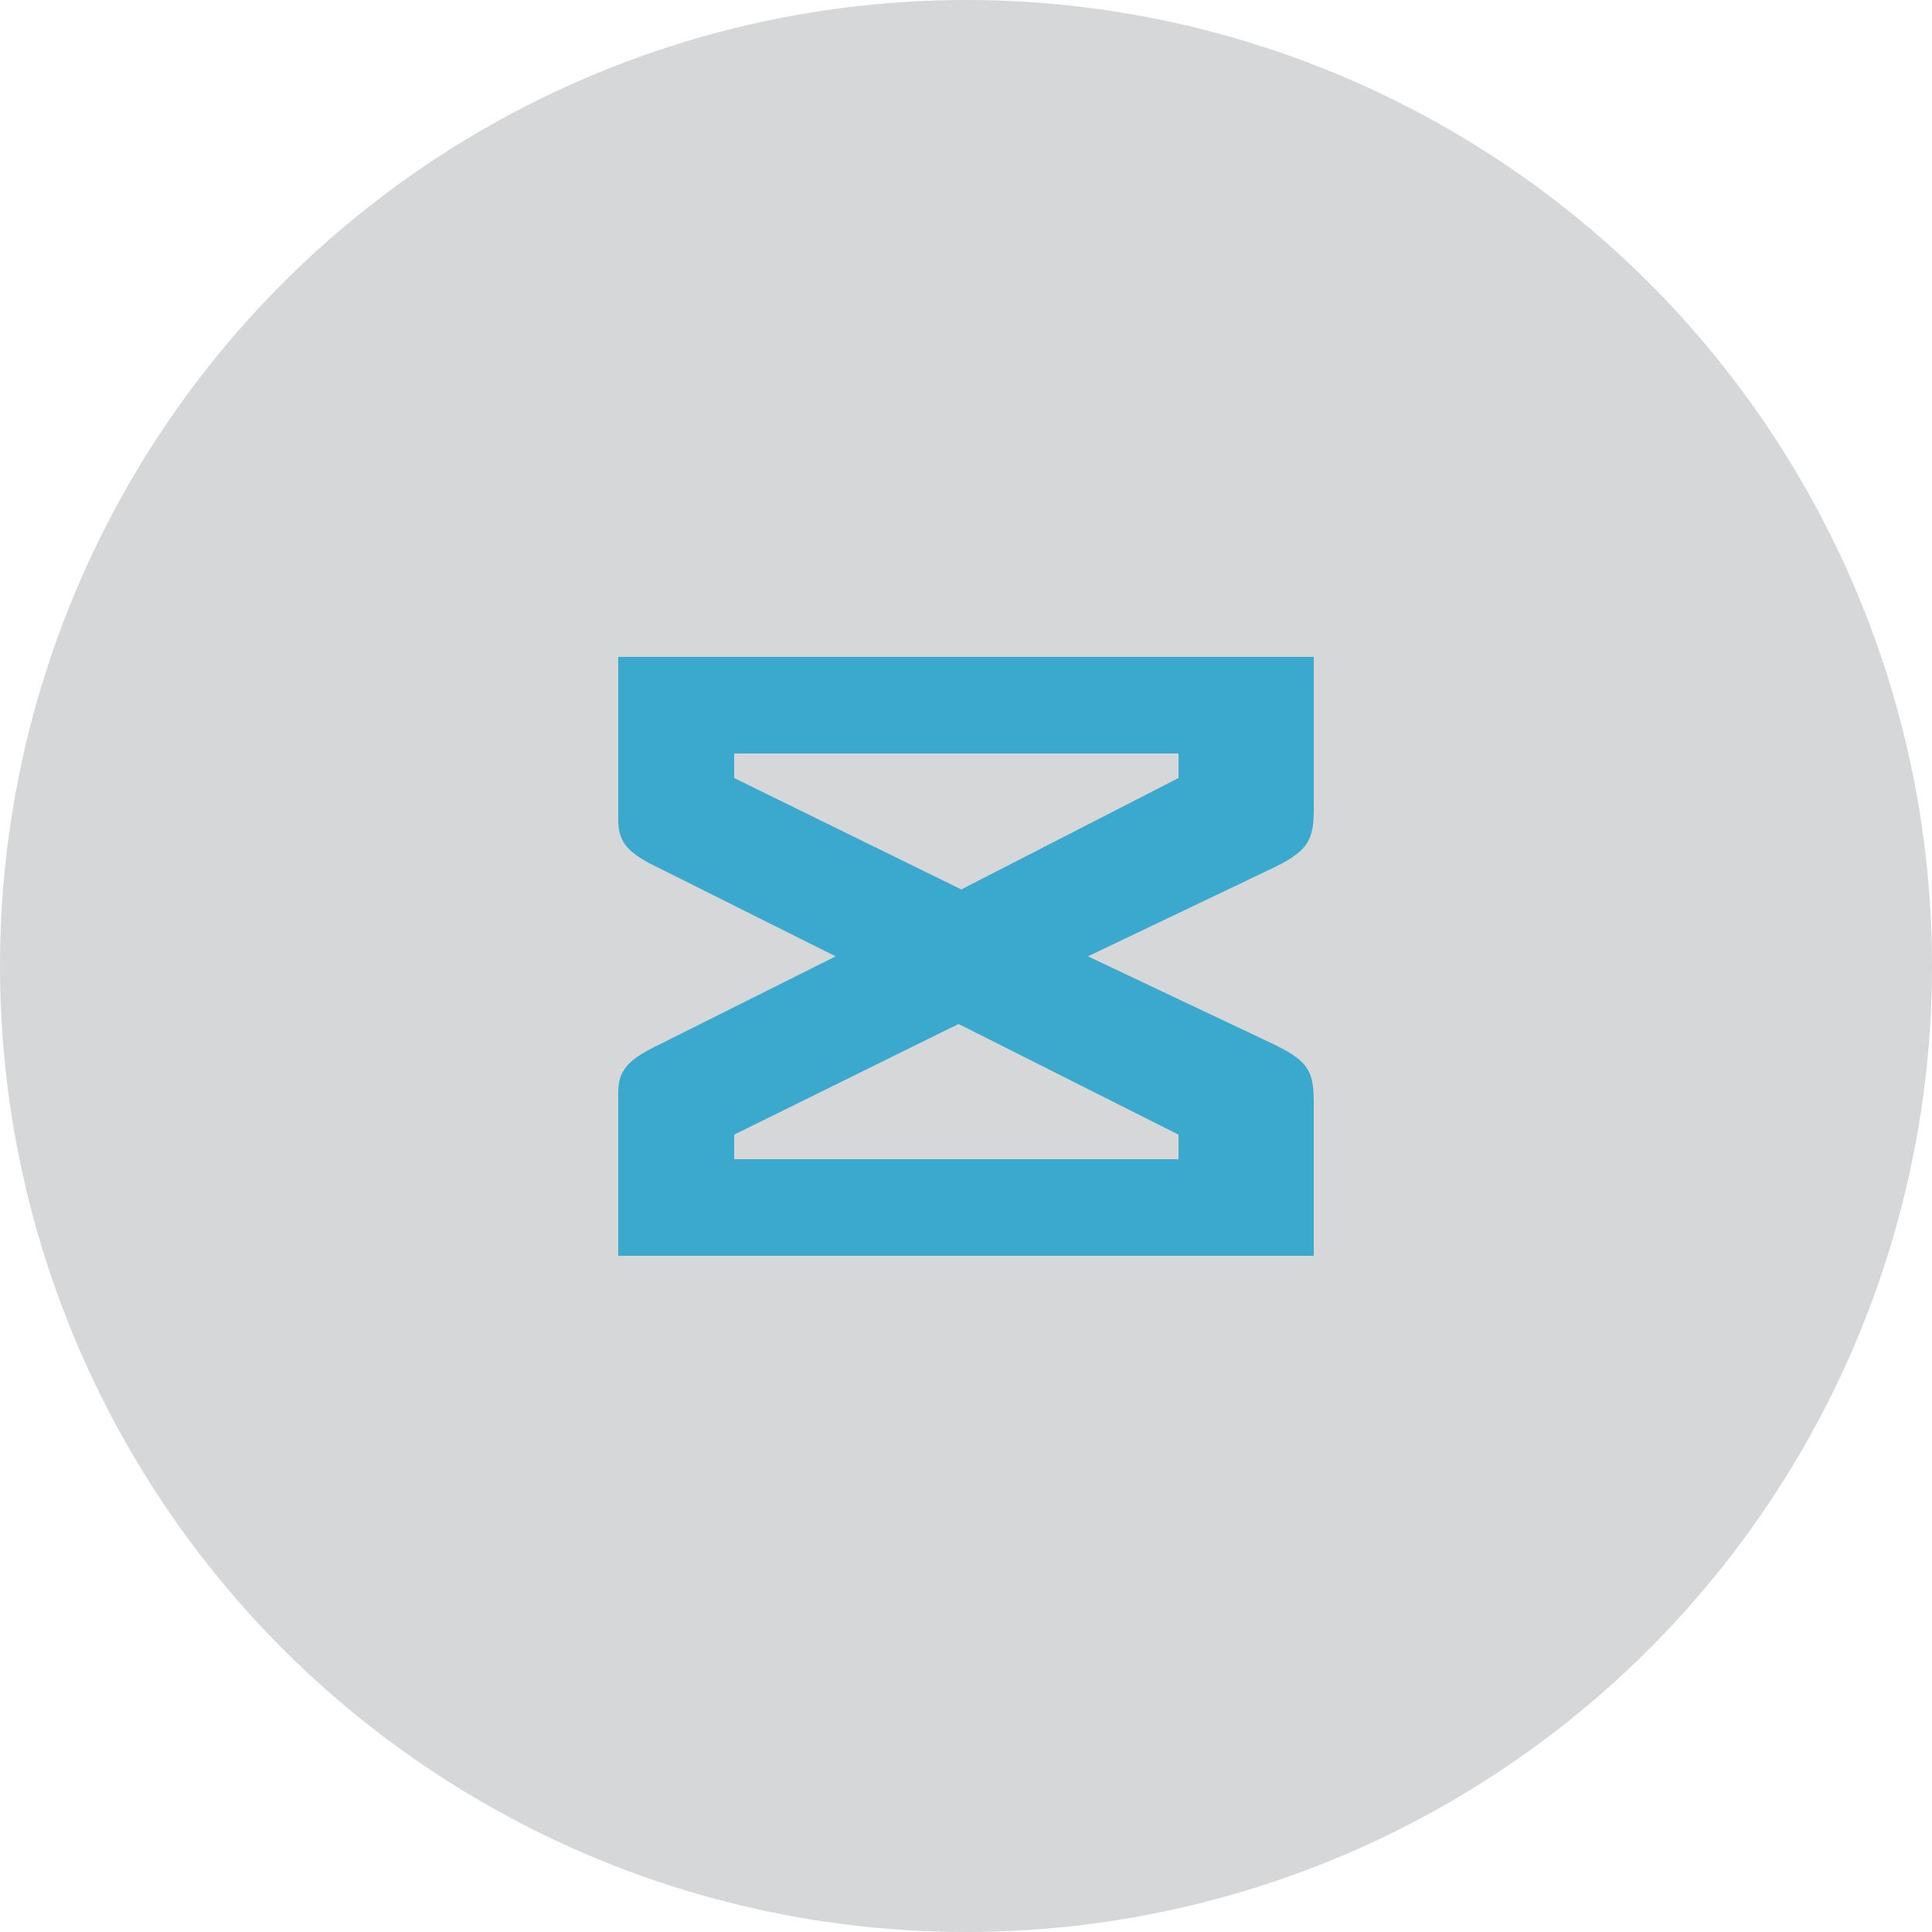
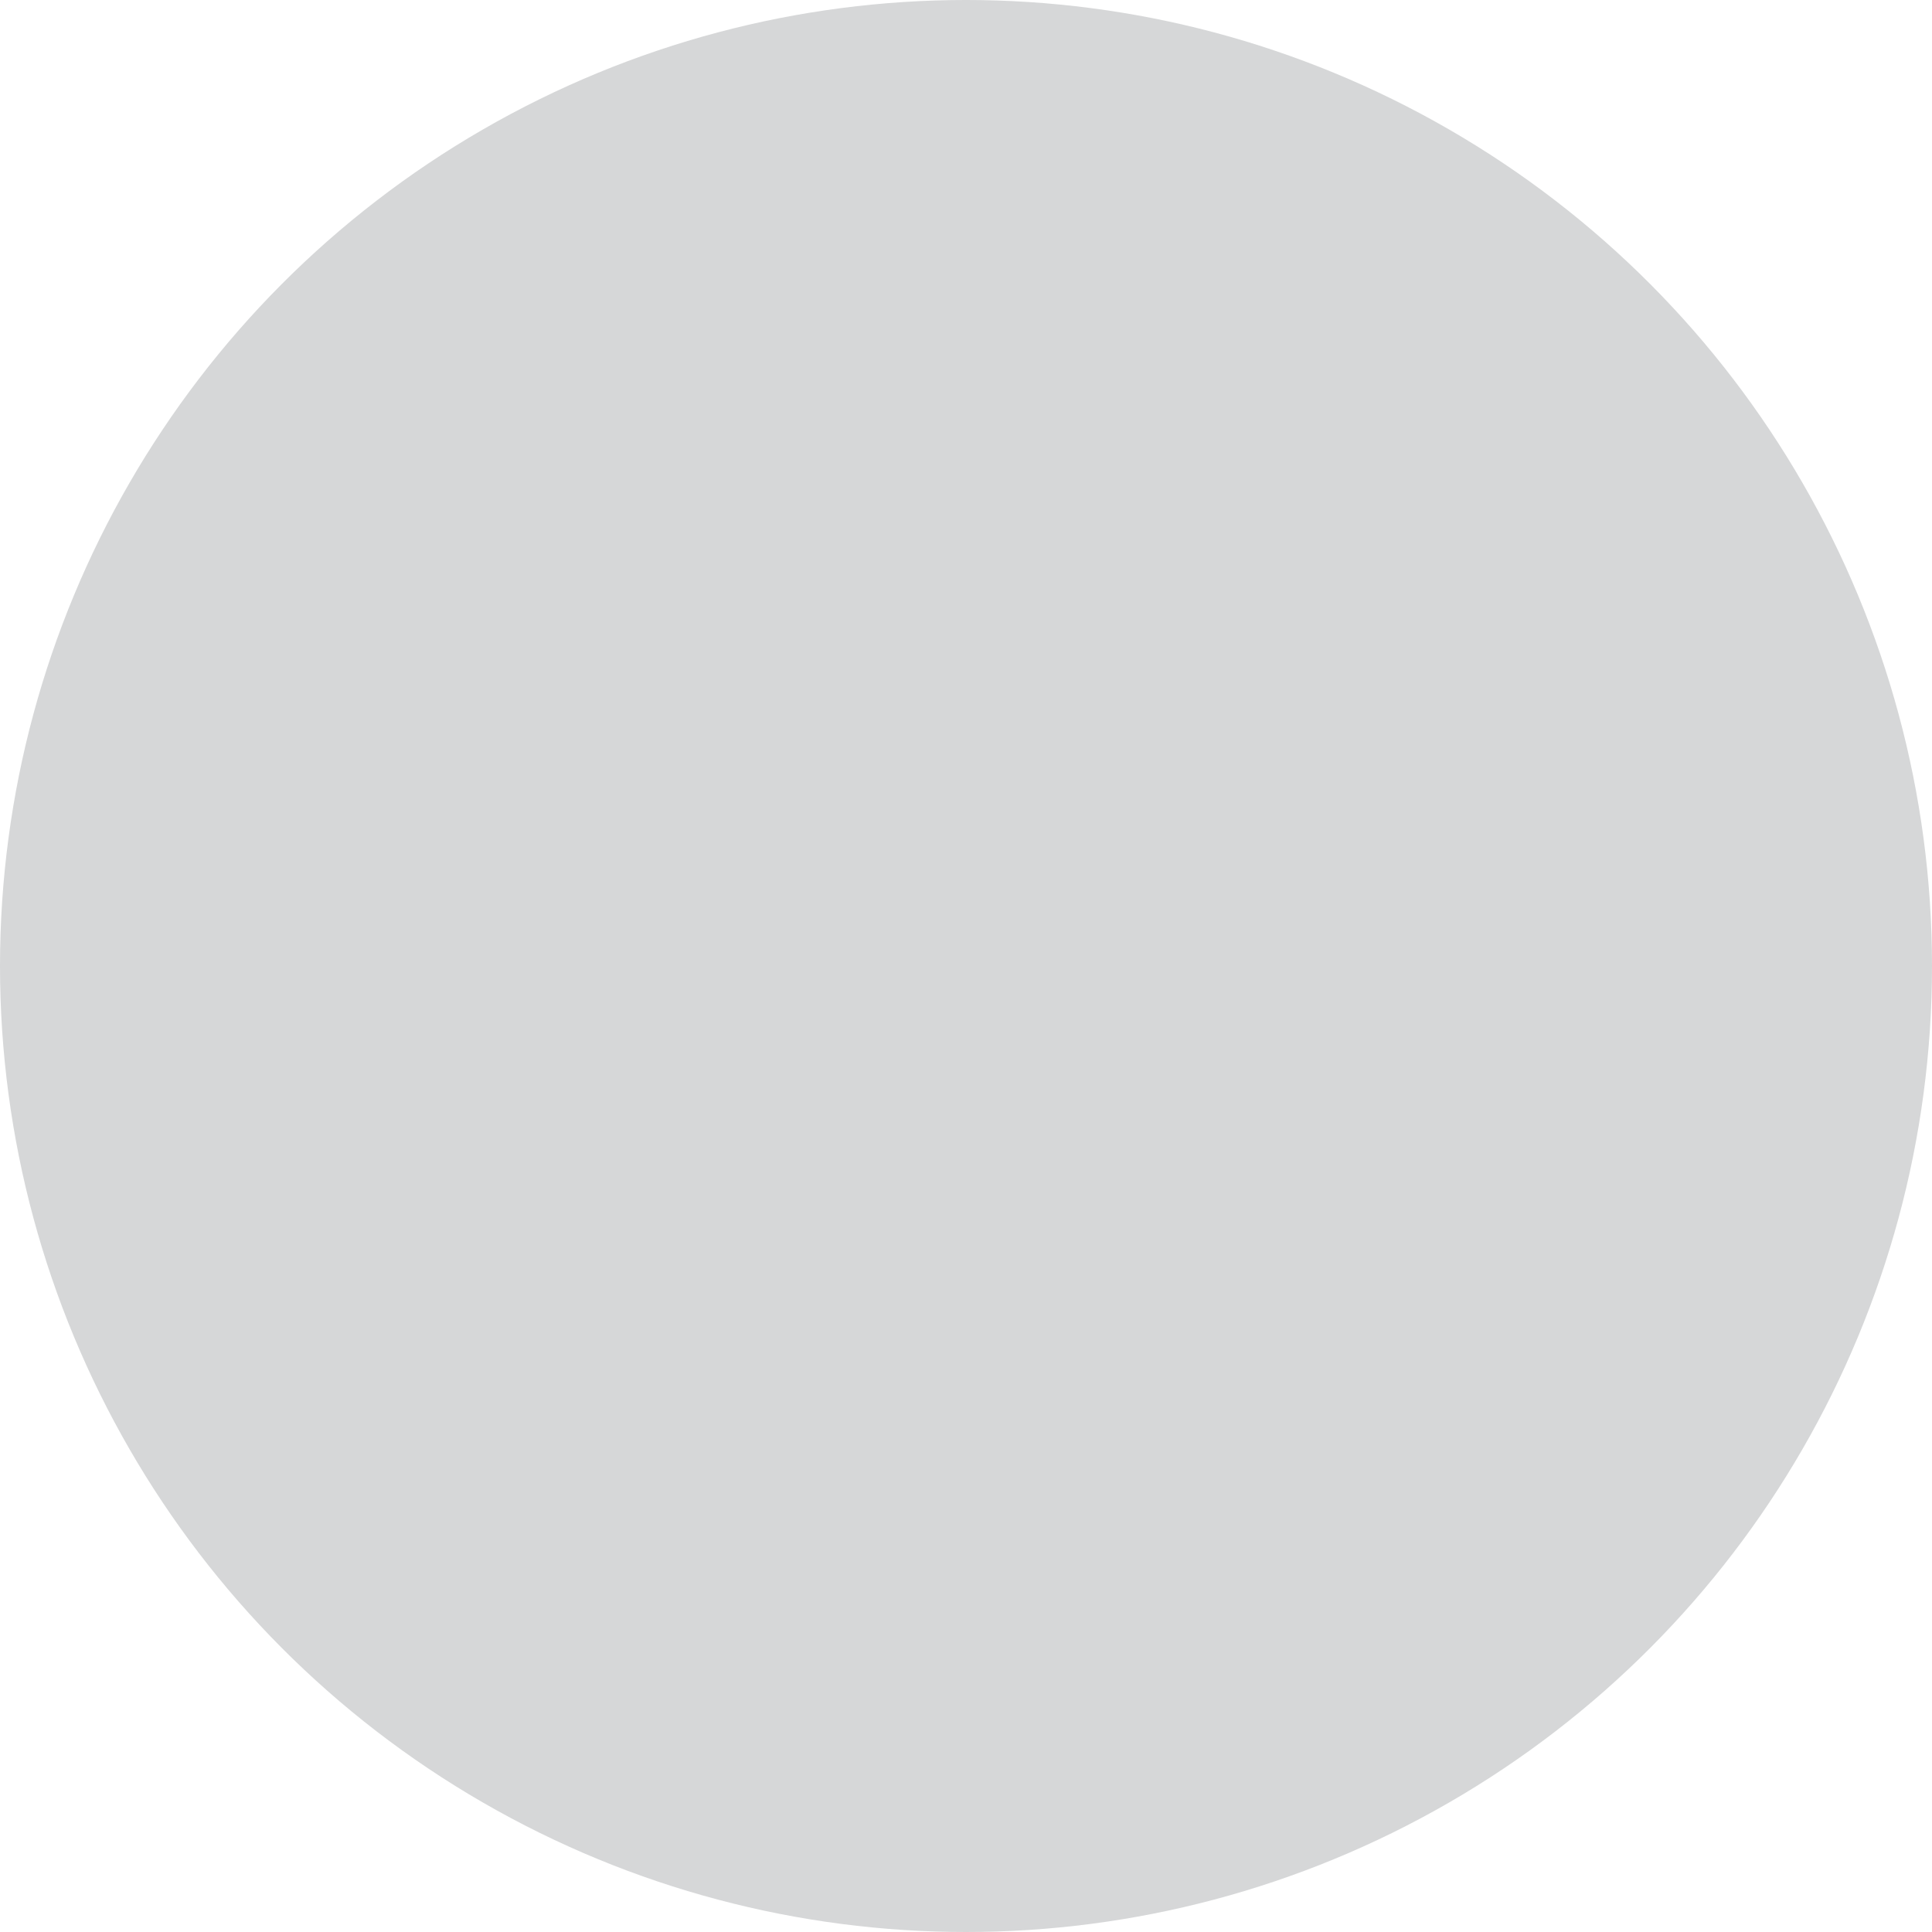
<svg xmlns="http://www.w3.org/2000/svg" version="1.1" x="0px" y="0px" viewBox="0 0 200 200" enable-background="new 0 0 200 200" xml:space="preserve">
  <g id="Layer_3">
    <circle fill="#D6D7D8" cx="100" cy="100" r="100" />
    <g>
      <g>
-         <path fill="#3BA8CE" d="M122,120H76v-2.541L99.23,106L122,117.459V120z M99.511,92.074L76,80.541V78h46v2.541L99.511,92.074z      M132.2,108.267L112.624,99l19.524-9.324l0.003-0.006c3.299-1.648,3.85-2.831,3.85-5.879V68H64v16.893     c0,2.071,0.823,3.155,3.138,4.424L86.506,99l-18.832,9.415c-2.748,1.399-3.674,2.484-3.674,4.708V130h72v-15.779     c0-3.042-0.379-4.231-3.677-5.879C132.275,108.318,132.244,108.291,132.2,108.267" />
-       </g>
+         </g>
    </g>
  </g>
  <g id="Layer_1">
</g>
</svg>